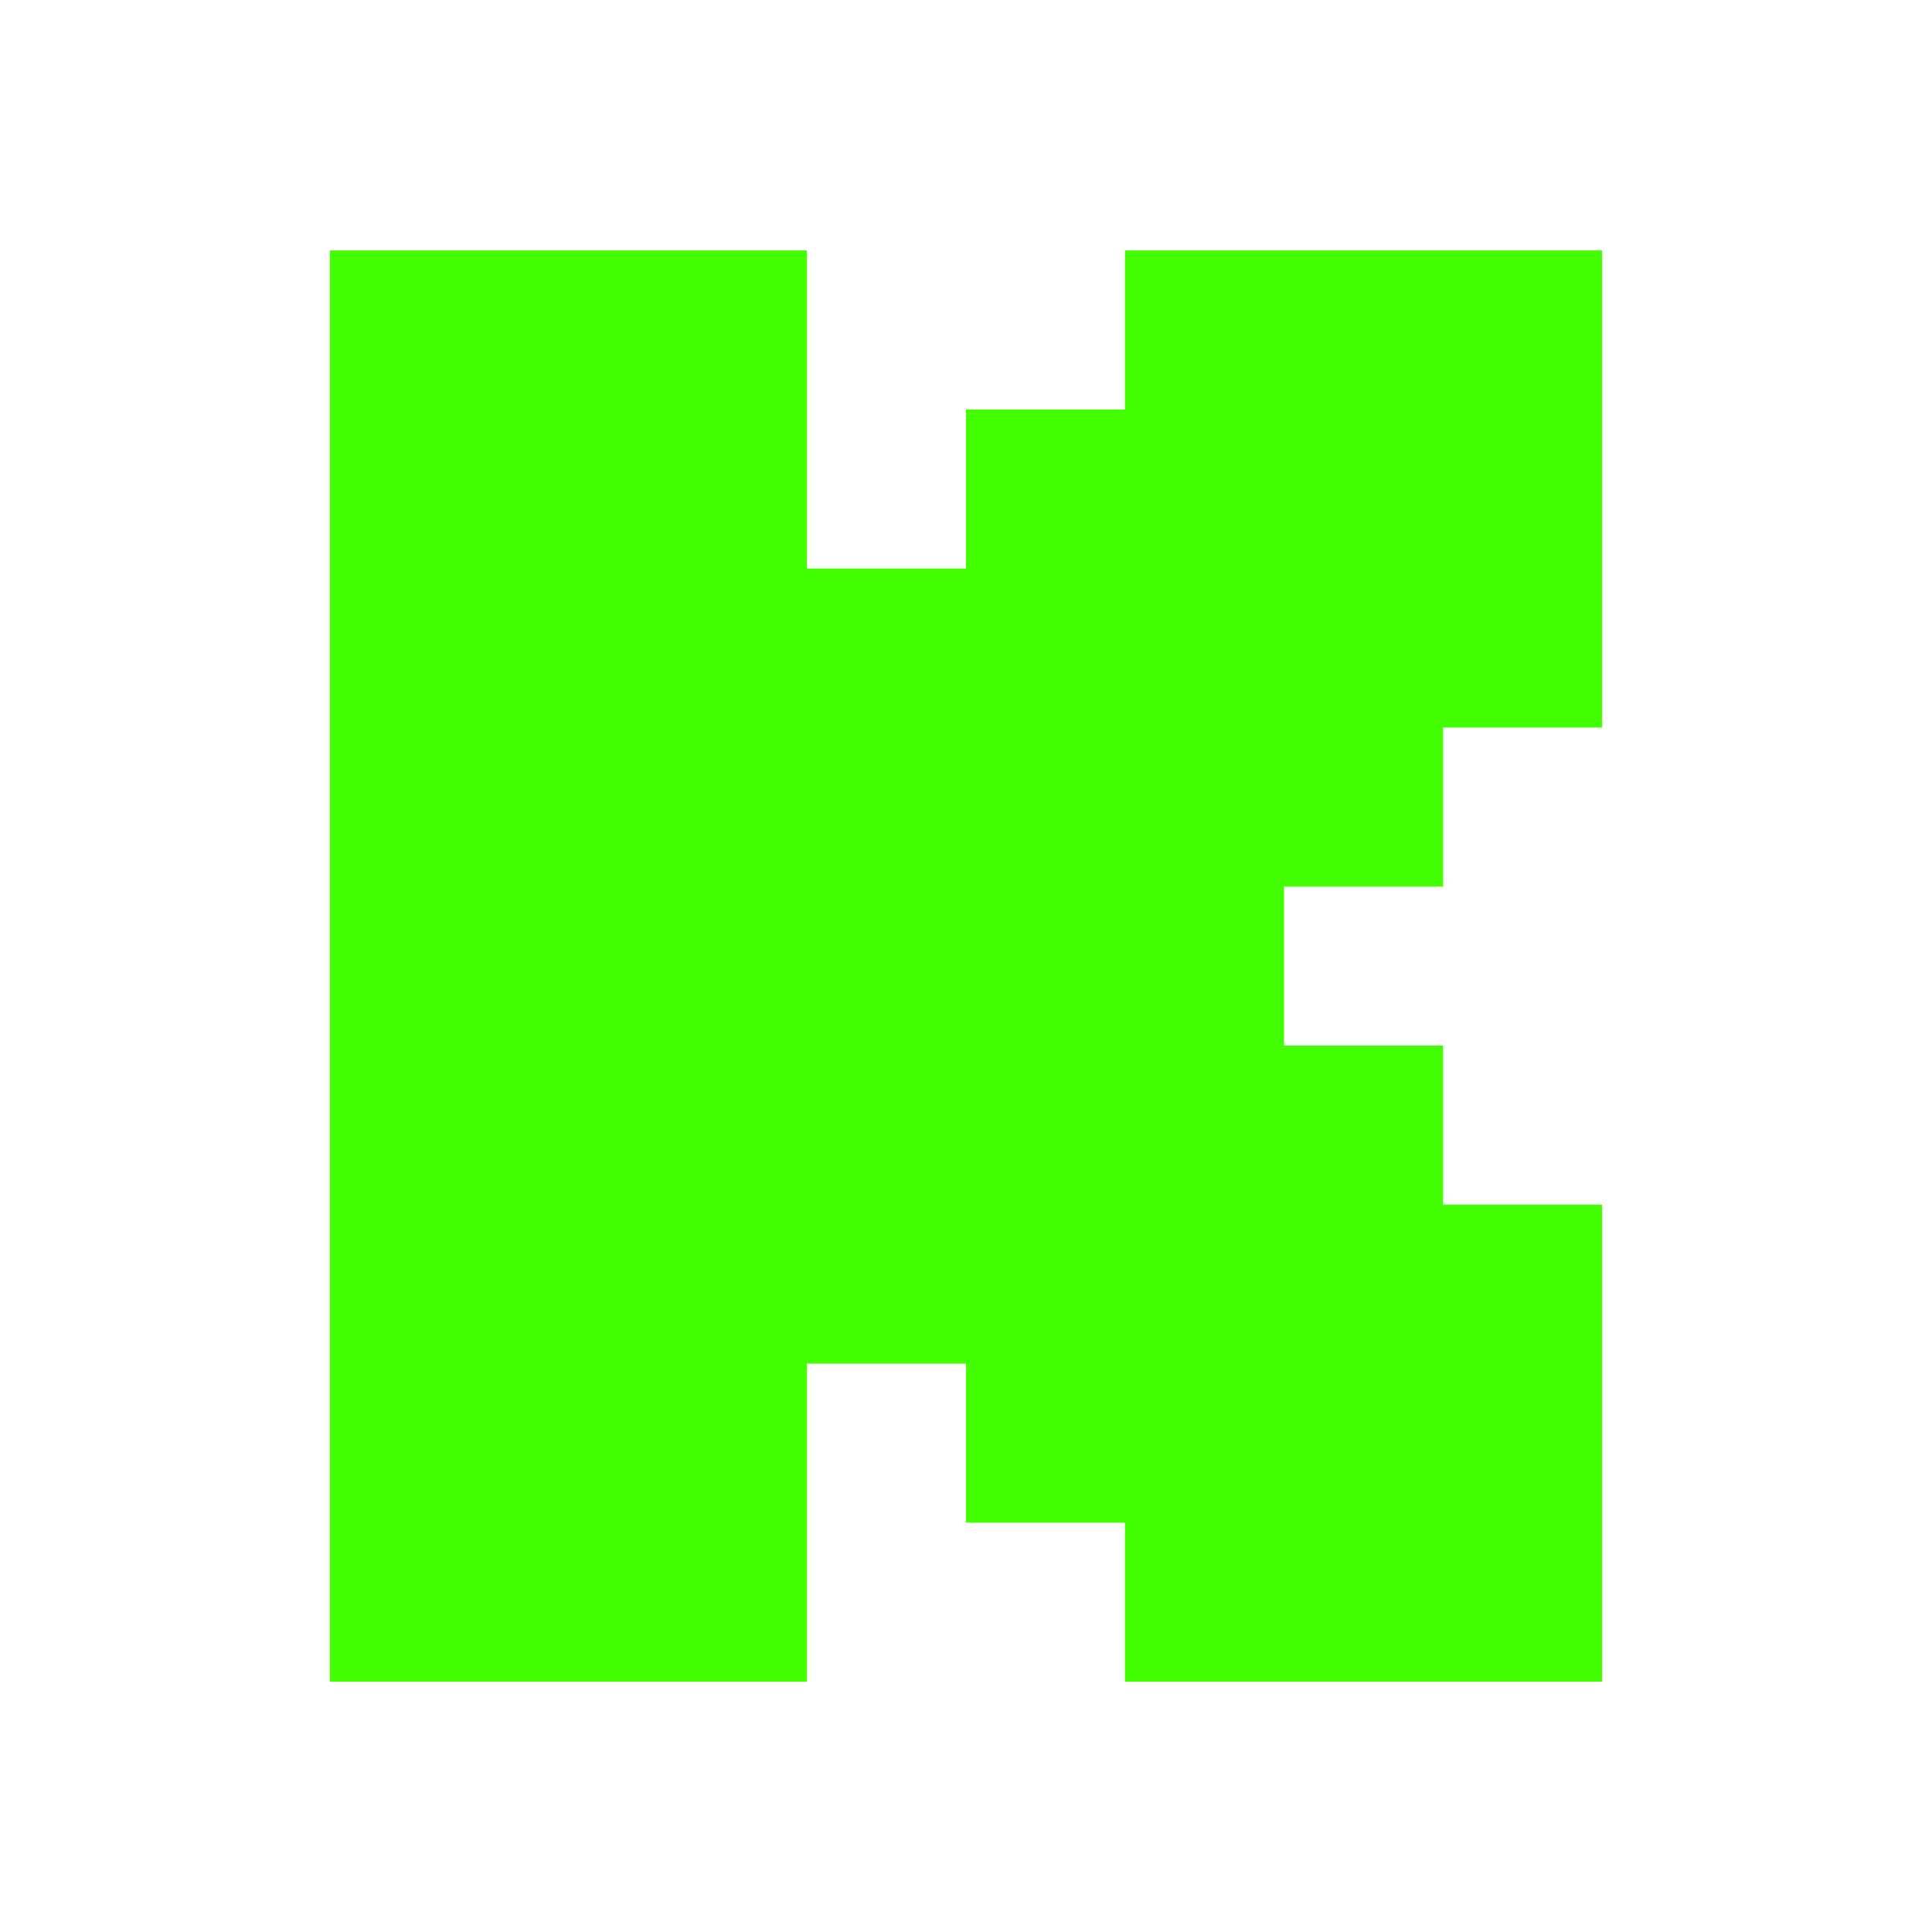
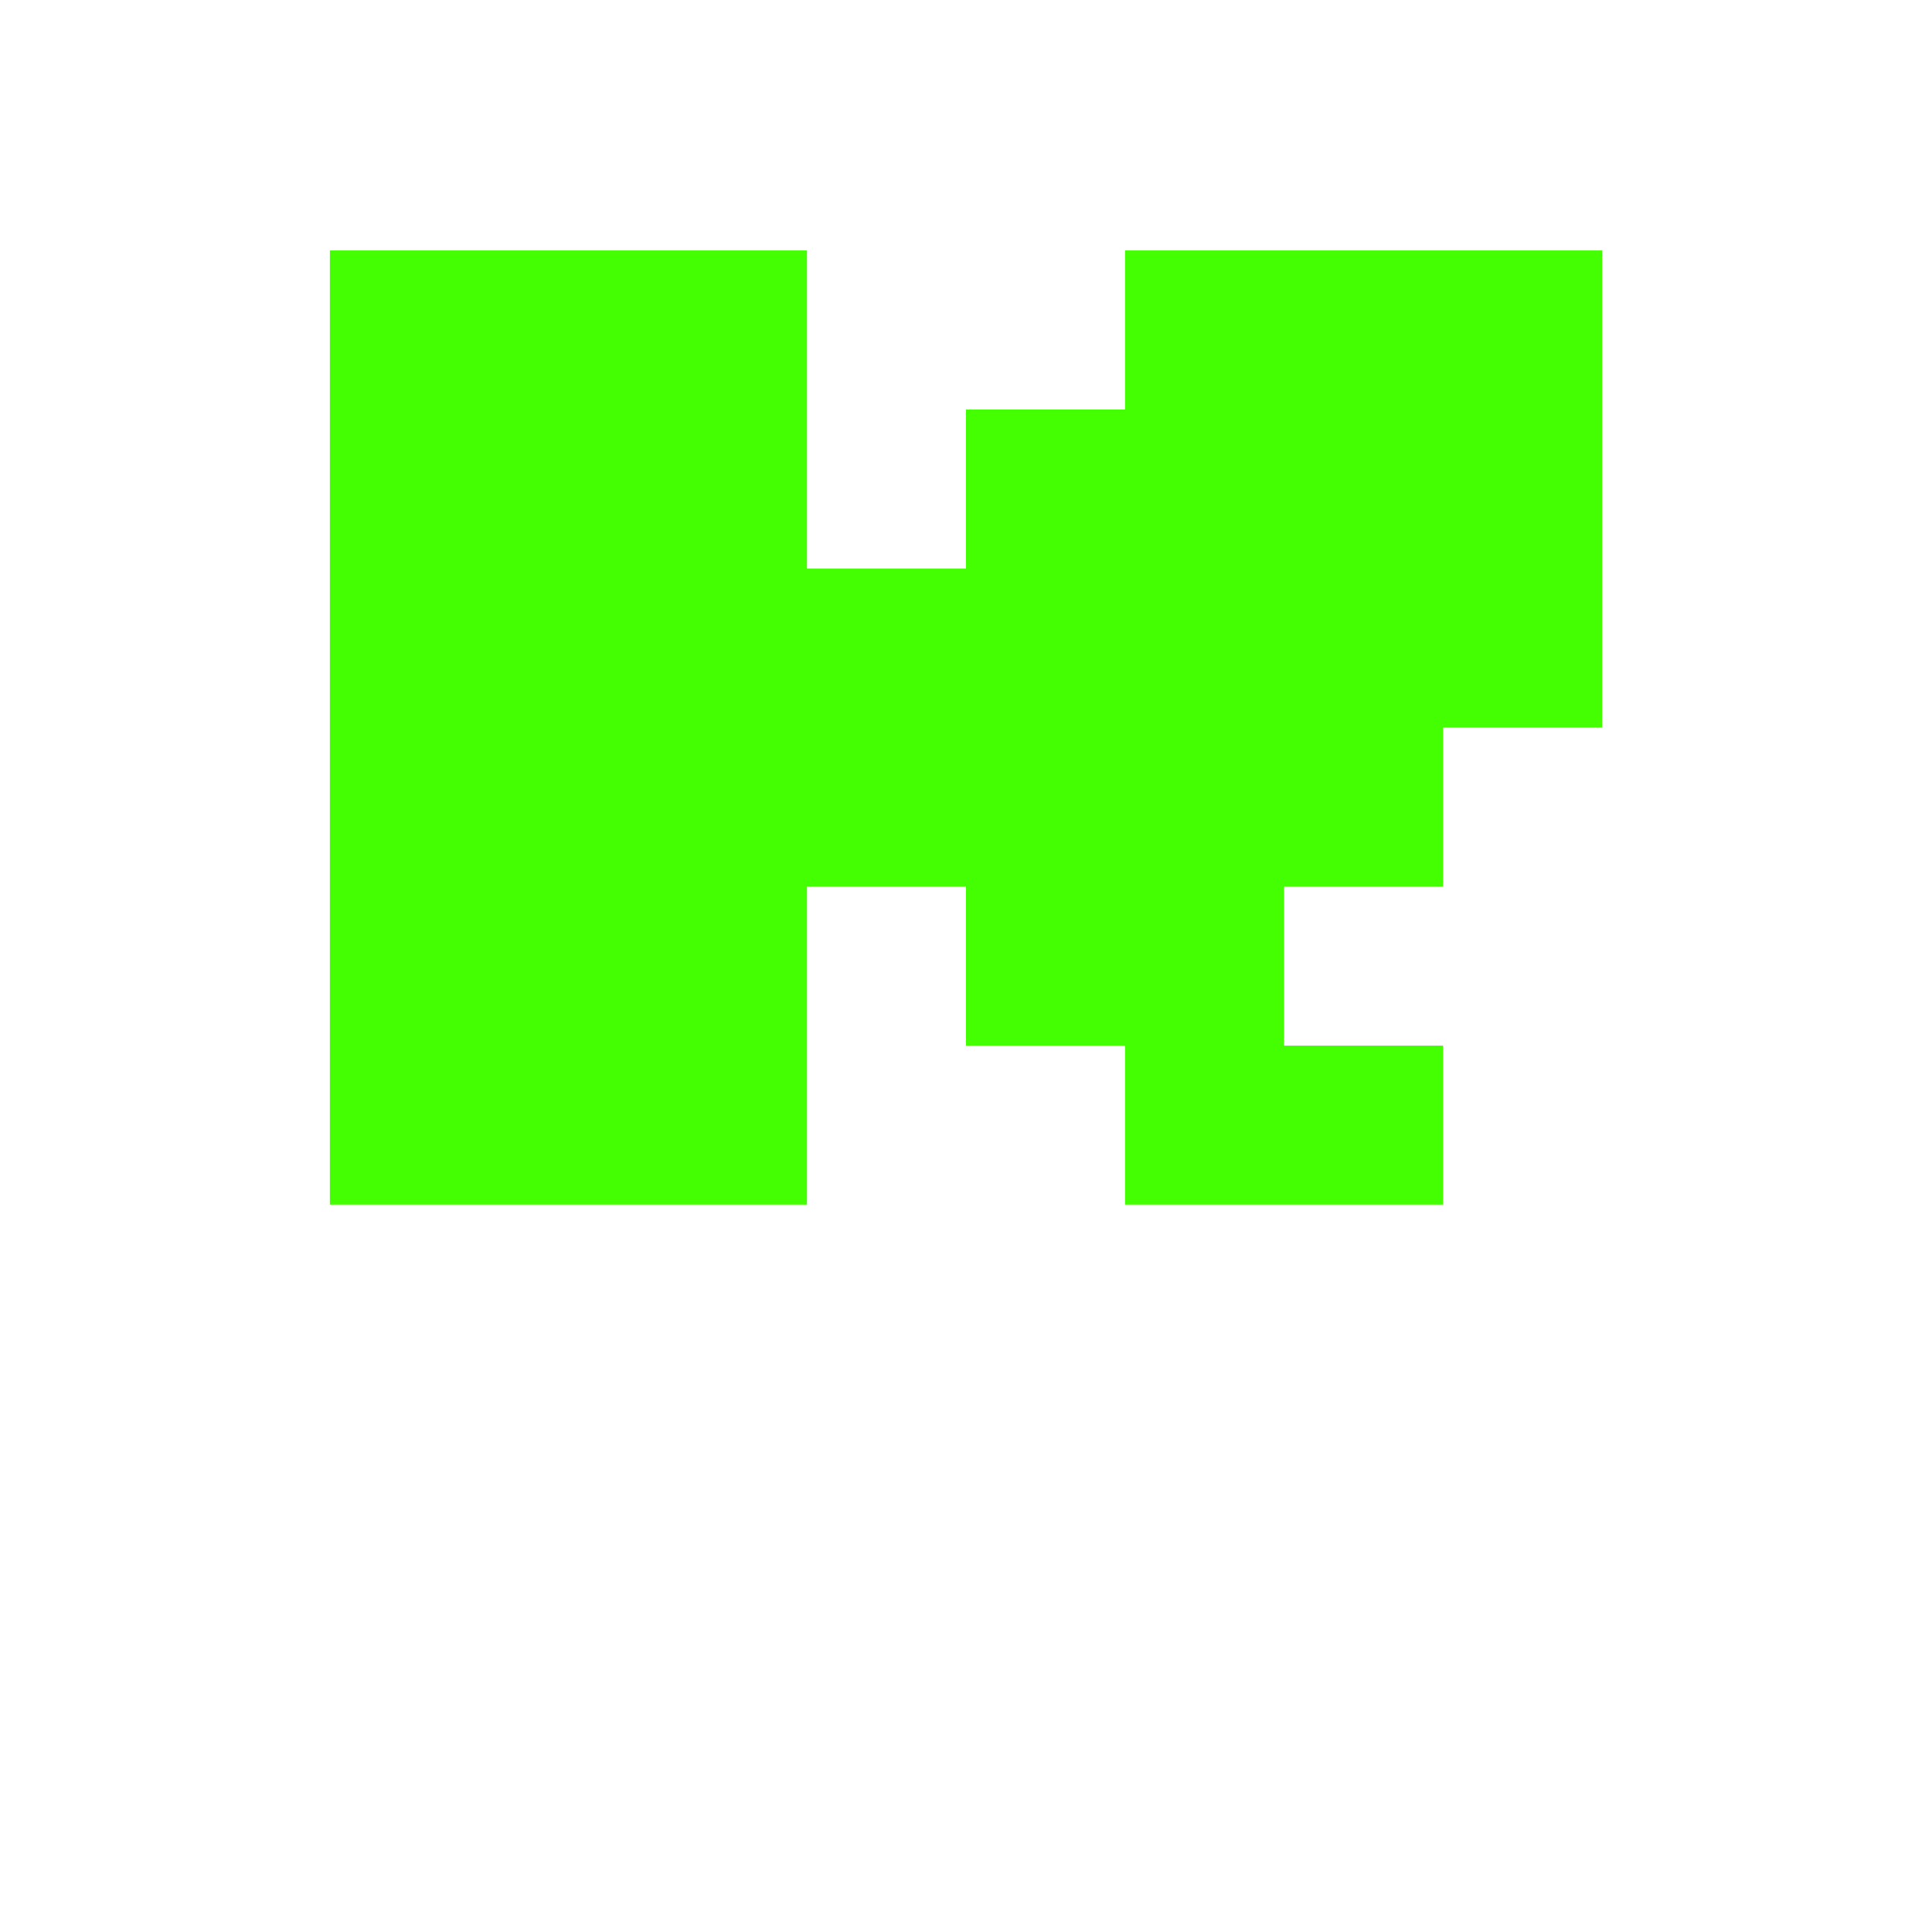
<svg xmlns="http://www.w3.org/2000/svg" id="Layer_1" viewBox="0 0 108 108">
  <defs>
    <style>.cls-1{fill:none;}.cls-1,.cls-2{stroke-width:0px;}.cls-2{fill:#43ff02;fill-rule:evenodd;}</style>
  </defs>
-   <rect class="cls-1" x="0" width="108" height="108" />
-   <path class="cls-2" d="M18.44,14h26.67v17.78h8.89v-8.89h8.89v-8.89h26.67v26.67h-8.89v8.89h-8.89v8.89h8.89v8.89h8.89v26.67h-26.67v-8.89h-8.89v-8.89h-8.89v17.78h-26.67V14Z" />
+   <path class="cls-2" d="M18.44,14h26.67v17.78h8.89v-8.89h8.89v-8.89h26.67v26.67h-8.89v8.89h-8.89v8.89h8.89v8.89h8.89h-26.67v-8.89h-8.89v-8.89h-8.89v17.78h-26.67V14Z" />
</svg>